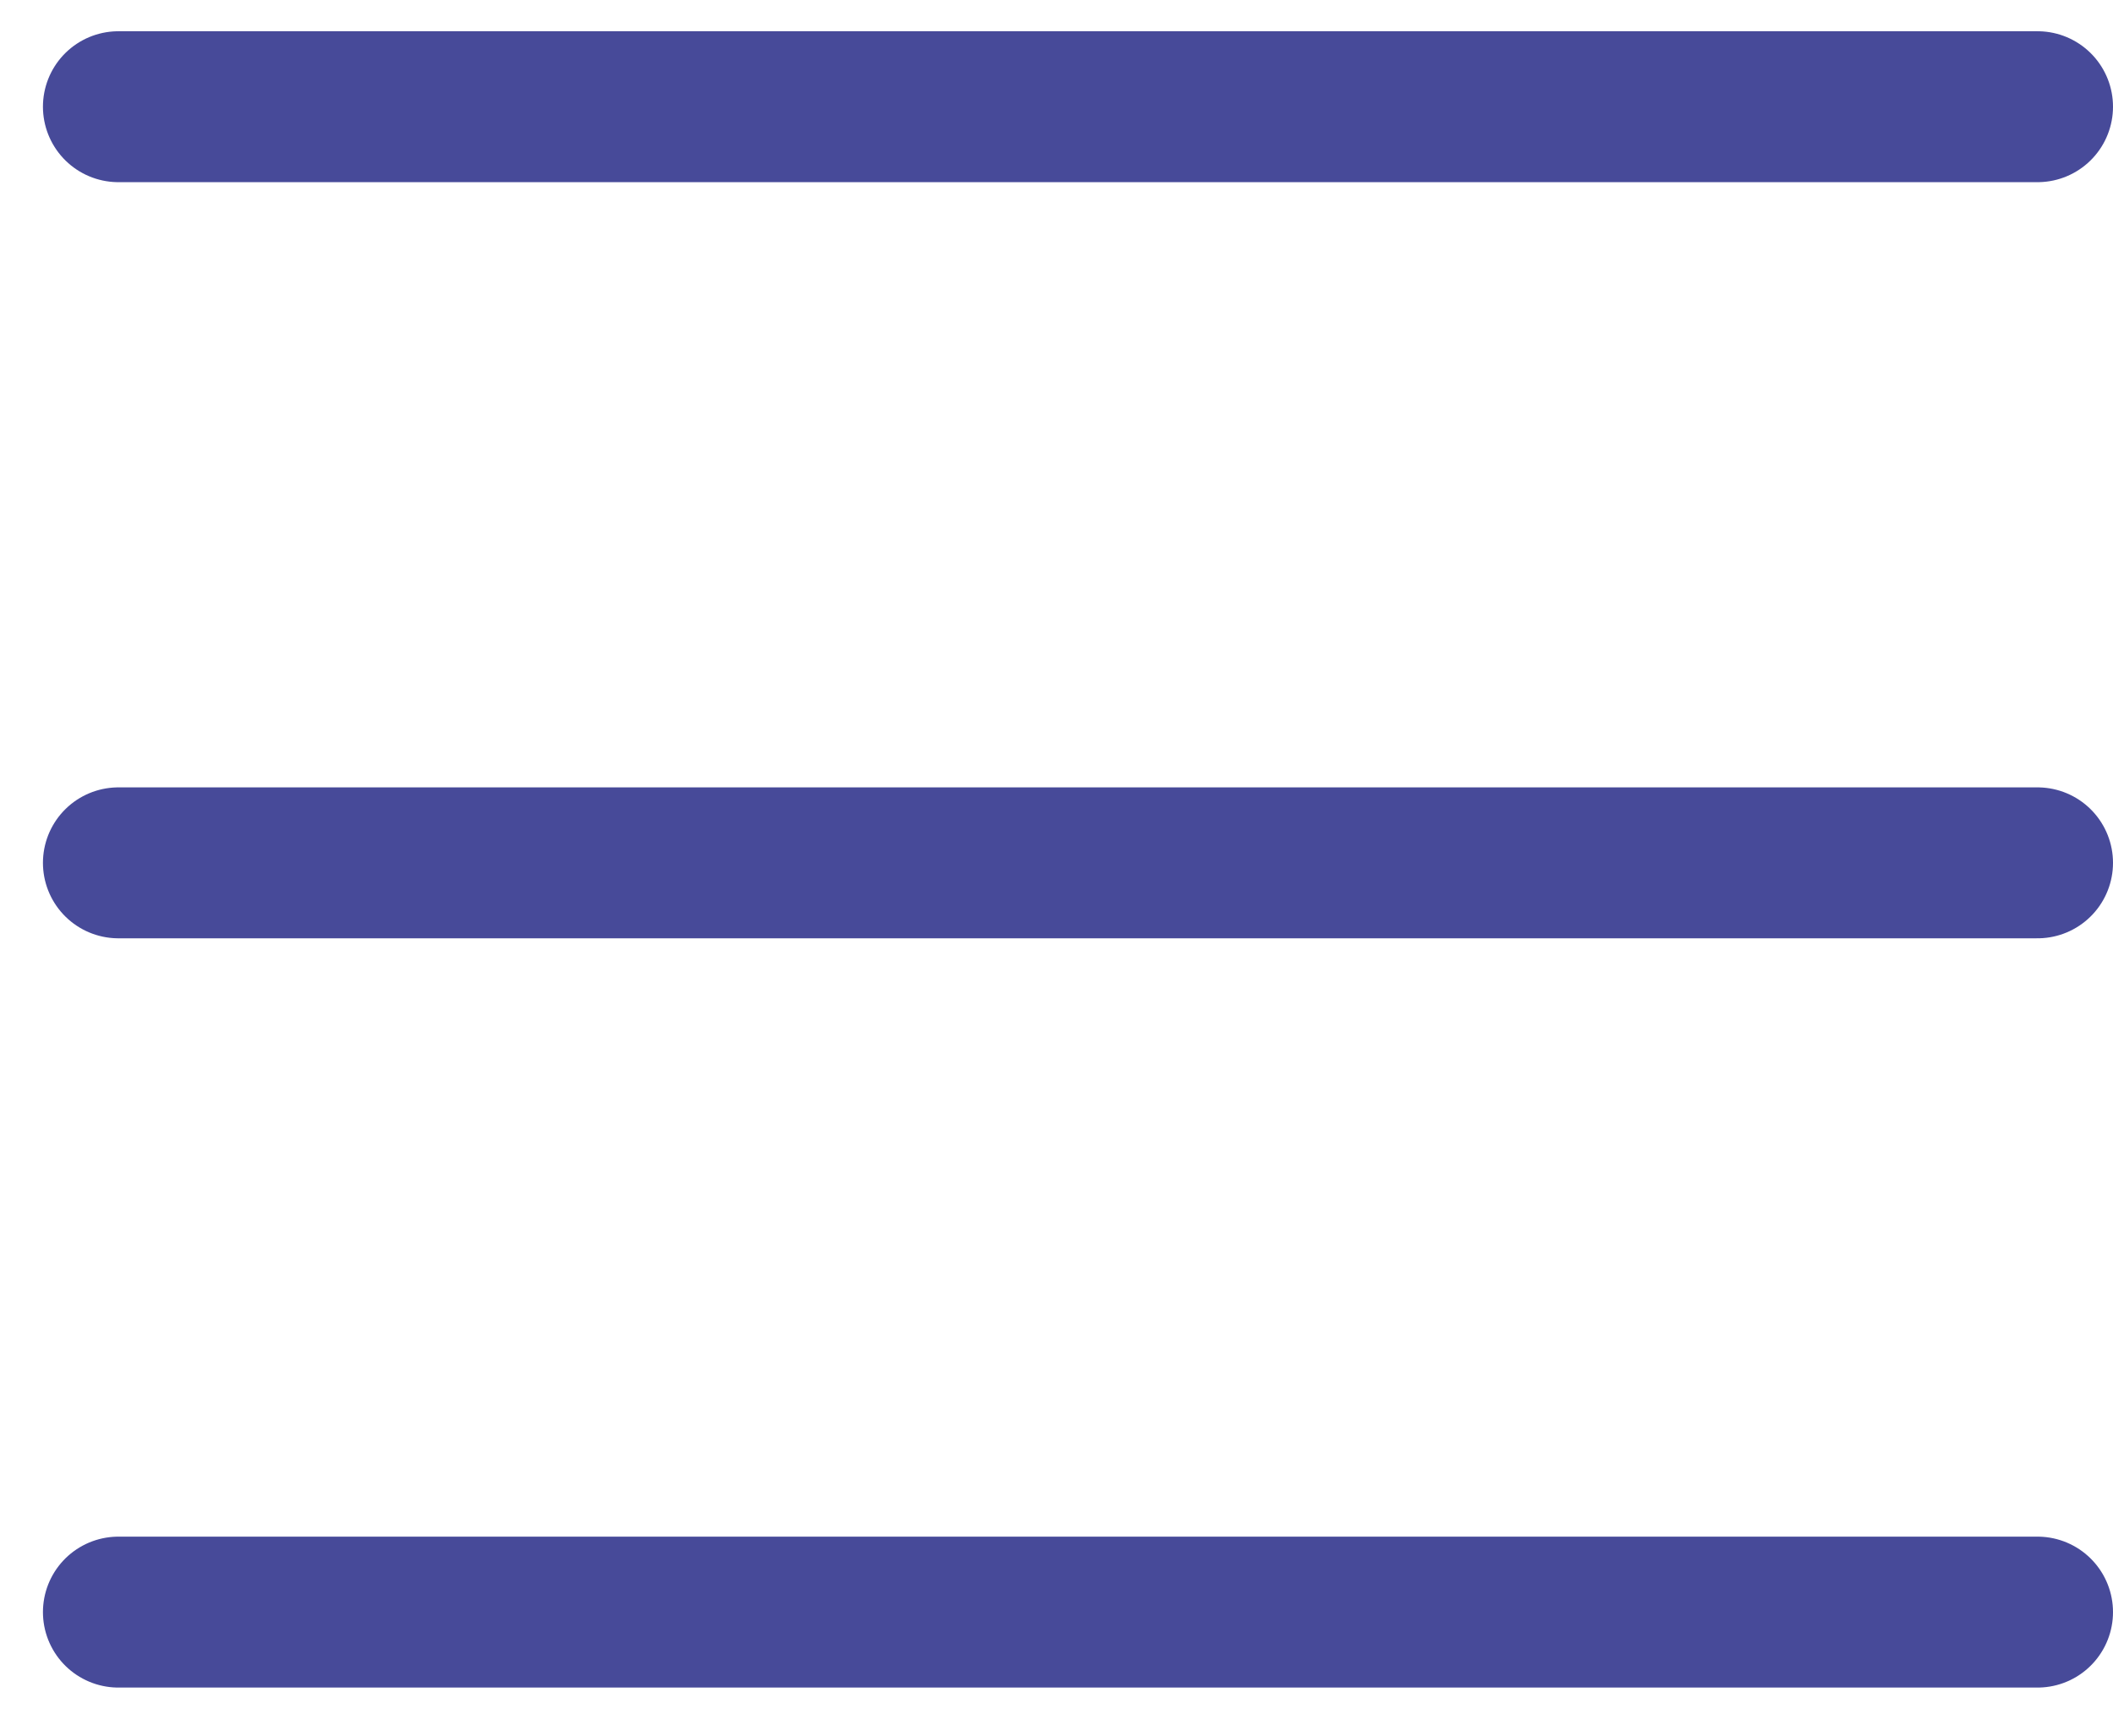
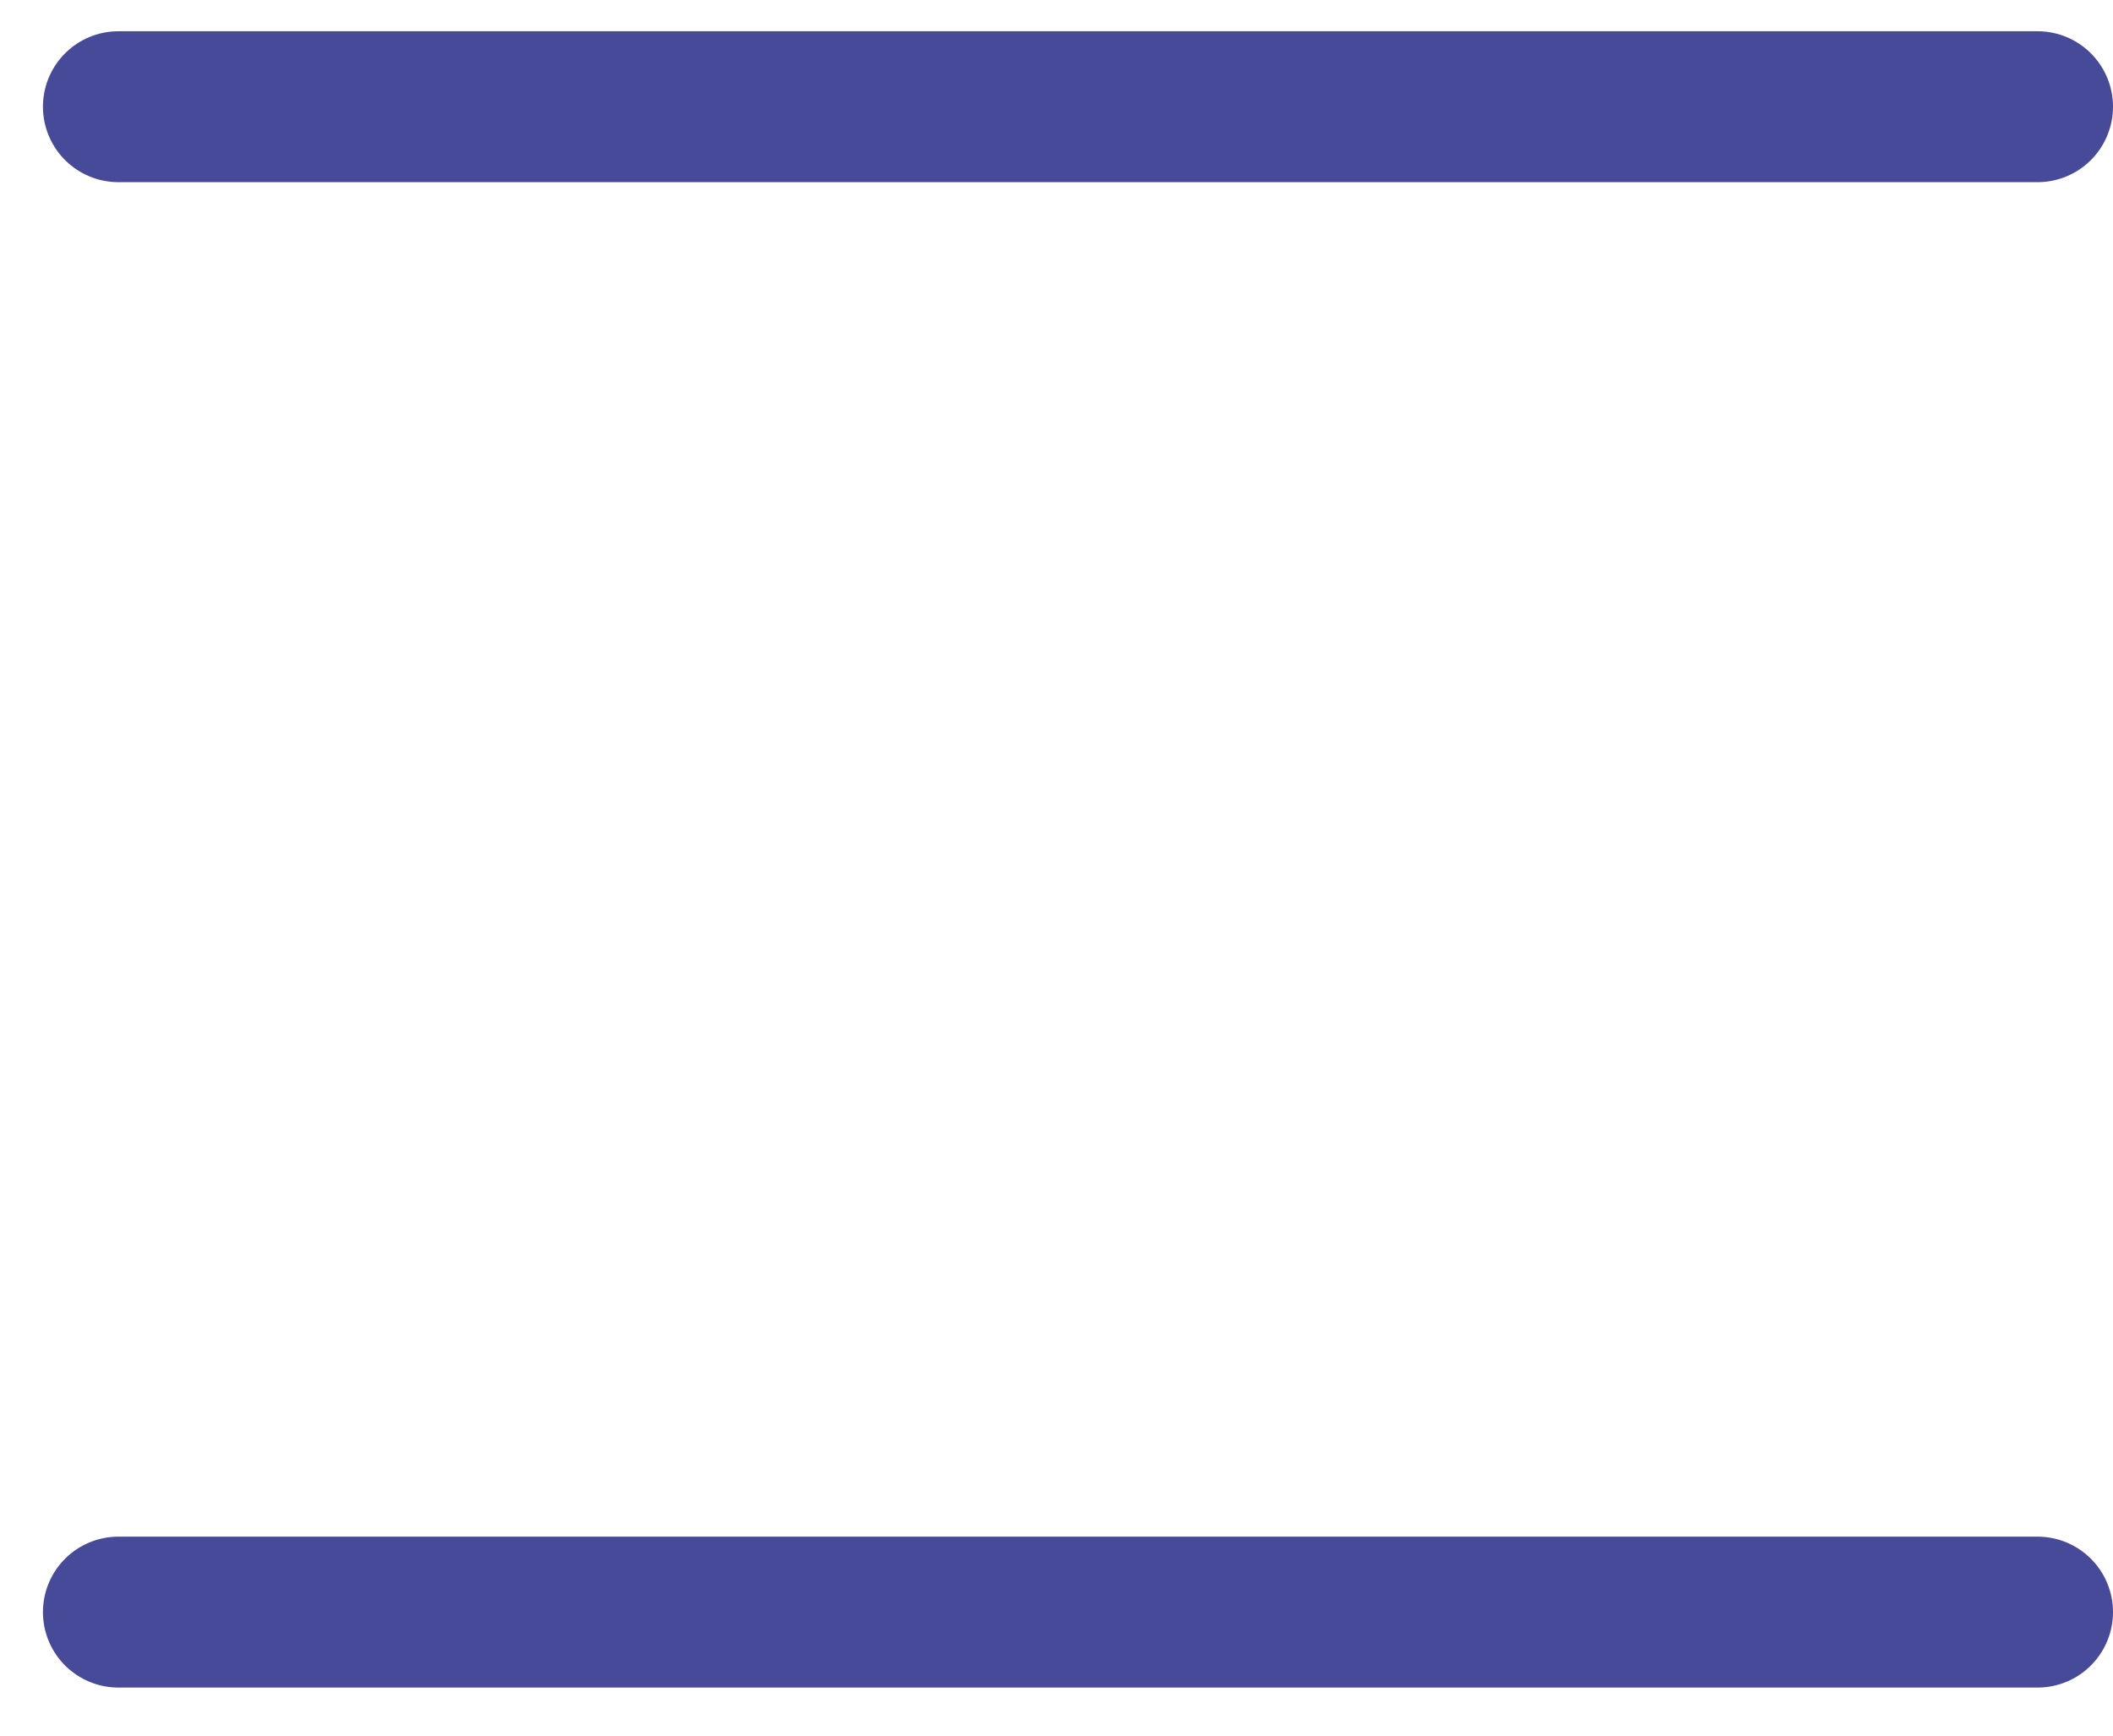
<svg xmlns="http://www.w3.org/2000/svg" width="28" height="23" viewBox="0 0 28 23" fill="none">
  <line x1="27" y1="1.414" x2="1.569" y2="1.414" stroke="#474A99" stroke-width="2" stroke-linecap="round" />
-   <line x1="27" y1="11.434" x2="1.569" y2="11.434" stroke="#474A99" stroke-width="2" stroke-linecap="round" />
  <line x1="27" y1="21.363" x2="1.569" y2="21.363" stroke="#474A99" stroke-width="2" stroke-linecap="round" />
</svg>